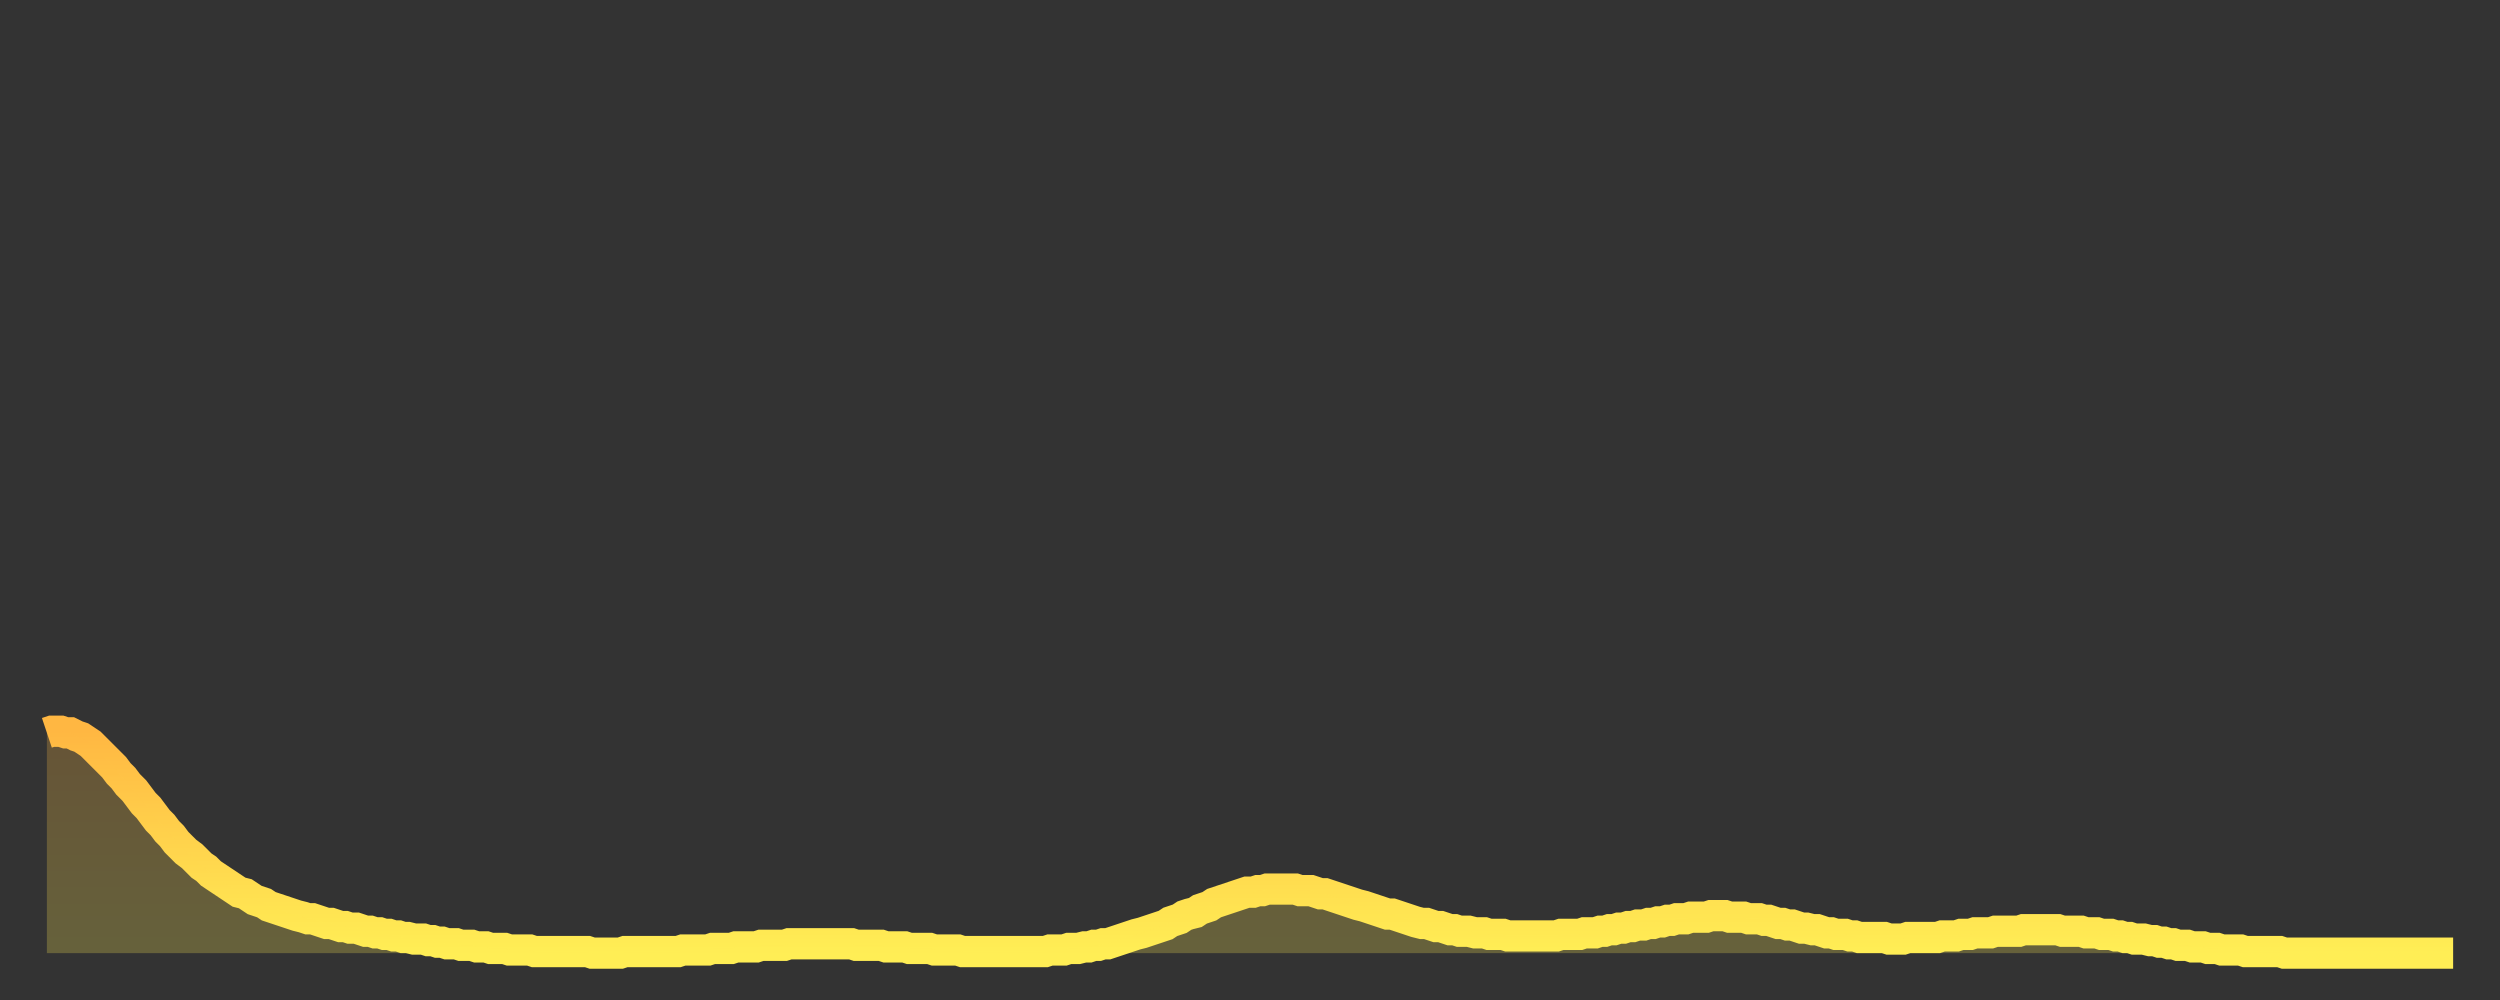
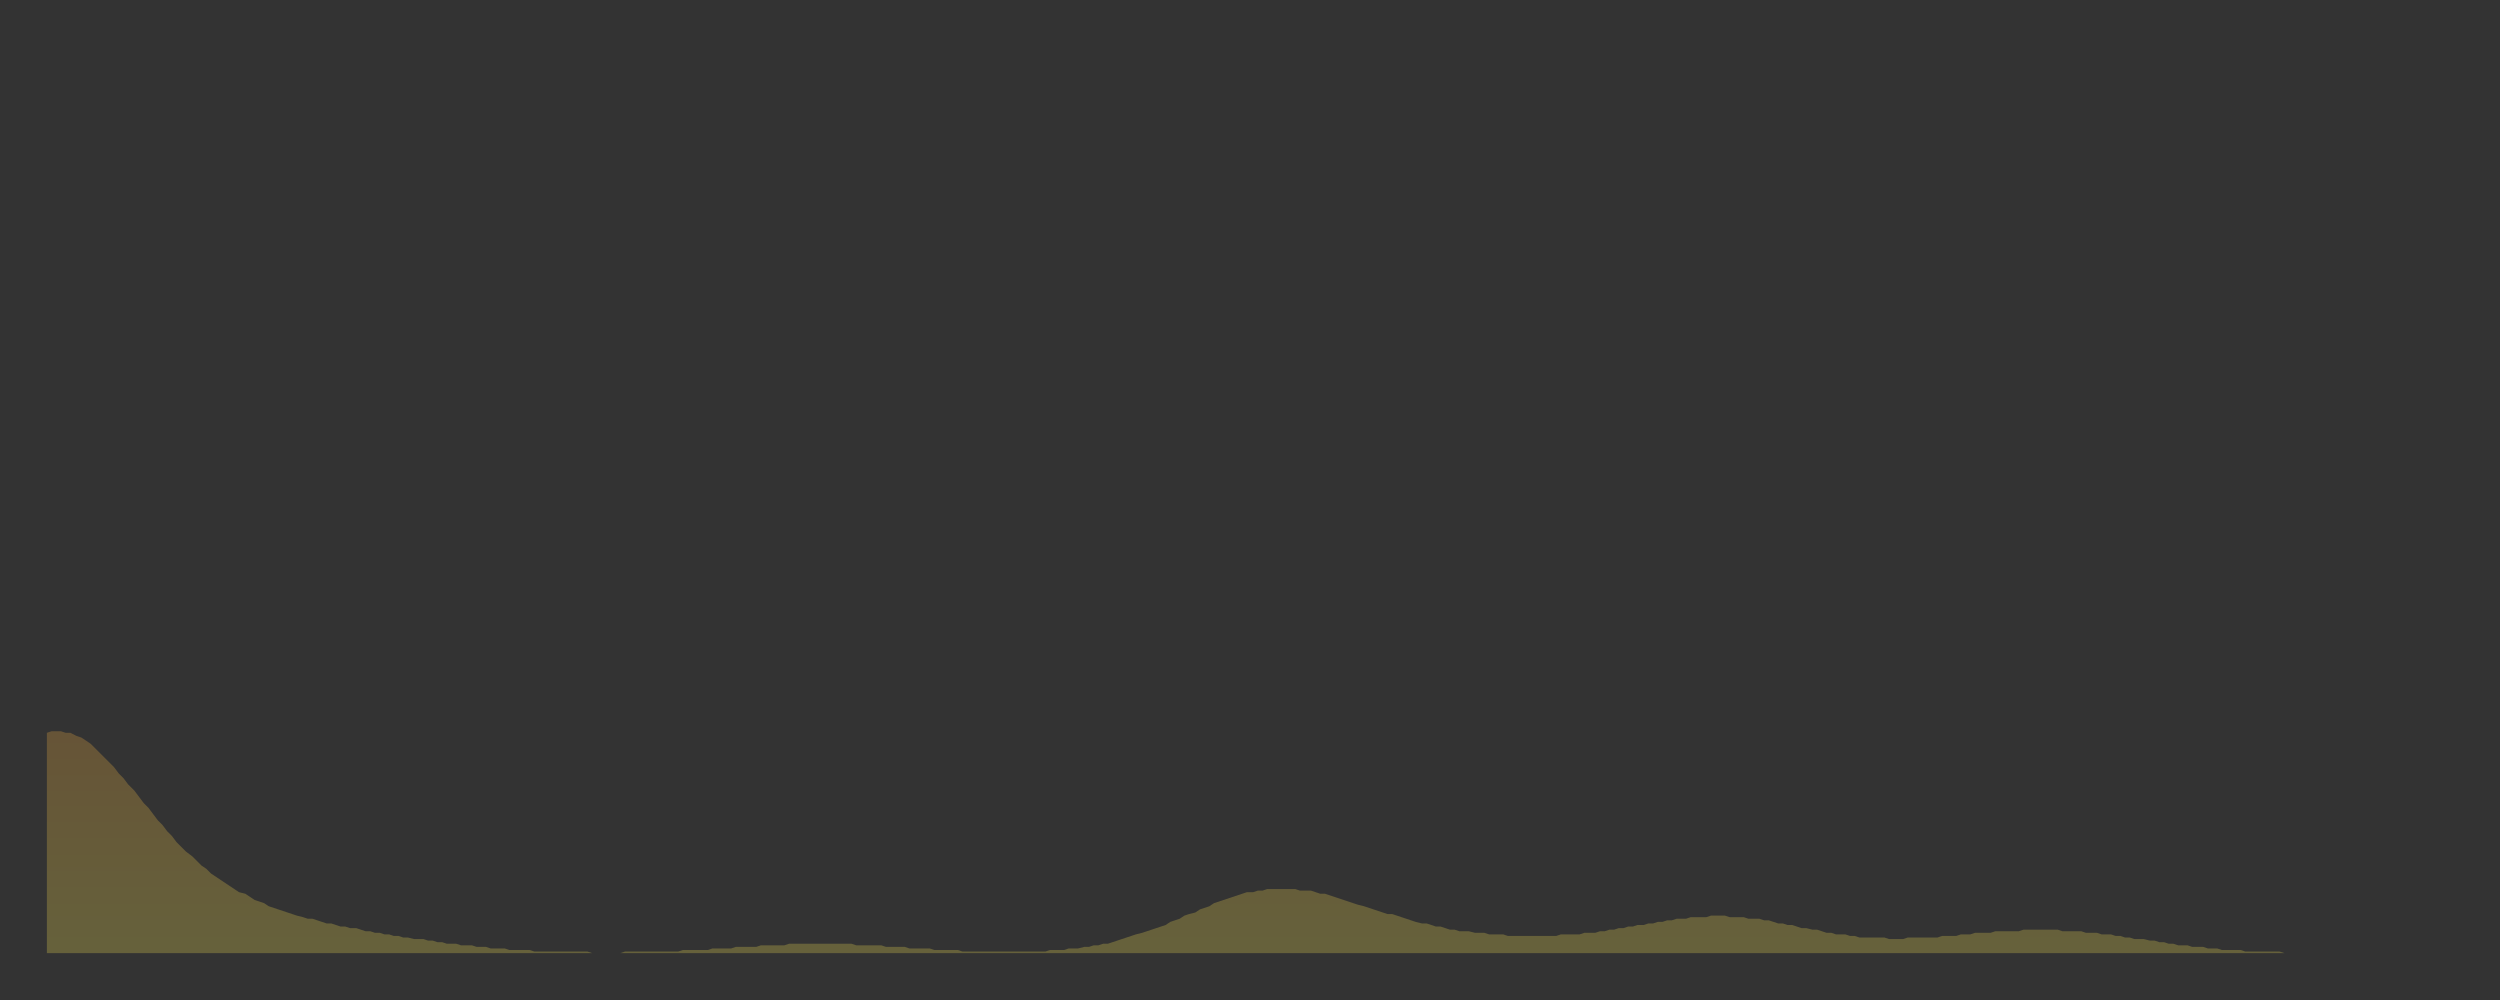
<svg xmlns="http://www.w3.org/2000/svg" baseProfile="full" height="64" version="1.1" width="160">
  <rect width="100%" height="100%" fill="#333333" stroke="none" />
  <defs>
    <linearGradient id="id1172108" x1="0" x2="0" y1="0" y2="1">
      <stop offset="0%" stop-color="#ffb742" />
      <stop offset="50%" stop-color="#ffd34c" />
      <stop offset="100%" stop-color="#ffee55" />
    </linearGradient>
  </defs>
  <g transform="translate(3,3)">
    <g>
-       <path d="M 0.0 43.9 0.3 43.8 0.6 43.8 0.9 43.8 1.2 43.9 1.5 43.9 1.9 44.1 2.2 44.2 2.5 44.4 2.8 44.6 3.1 44.9 3.4 45.2 3.7 45.5 4.0 45.8 4.3 46.1 4.6 46.5 4.9 46.8 5.2 47.2 5.6 47.6 5.9 48.0 6.2 48.4 6.5 48.7 6.8 49.1 7.1 49.5 7.4 49.8 7.7 50.2 8.0 50.5 8.3 50.9 8.6 51.2 8.9 51.5 9.3 51.8 9.6 52.1 9.9 52.4 10.2 52.6 10.5 52.9 10.8 53.1 11.1 53.3 11.4 53.5 11.7 53.7 12.0 53.9 12.3 54.1 12.7 54.2 13.0 54.4 13.3 54.6 13.6 54.7 13.9 54.8 14.2 55.0 14.5 55.1 14.8 55.2 15.1 55.3 15.4 55.4 15.7 55.5 16.0 55.6 16.4 55.7 16.7 55.8 17.0 55.8 17.3 55.9 17.6 56.0 17.9 56.1 18.2 56.1 18.5 56.2 18.8 56.3 19.1 56.3 19.4 56.4 19.8 56.4 20.1 56.5 20.4 56.6 20.7 56.6 21.0 56.7 21.3 56.7 21.6 56.8 21.9 56.8 22.2 56.9 22.5 56.9 22.8 57.0 23.1 57.0 23.5 57.1 23.8 57.1 24.1 57.1 24.4 57.2 24.7 57.2 25.0 57.3 25.3 57.3 25.6 57.4 25.9 57.4 26.2 57.4 26.5 57.5 26.8 57.5 27.2 57.5 27.5 57.6 27.8 57.6 28.1 57.6 28.4 57.7 28.7 57.7 29.0 57.7 29.3 57.7 29.6 57.8 29.9 57.8 30.2 57.8 30.6 57.8 30.9 57.8 31.2 57.9 31.5 57.9 31.8 57.9 32.1 57.9 32.4 57.9 32.7 57.9 33.0 57.9 33.3 57.9 33.6 57.9 33.9 57.9 34.3 57.9 34.6 57.9 34.9 58.0 35.2 58.0 35.5 58.0 35.8 58.0 36.1 58.0 36.4 58.0 36.7 58.0 37.0 57.9 37.3 57.9 37.7 57.9 38.0 57.9 38.3 57.9 38.6 57.9 38.9 57.9 39.2 57.9 39.5 57.9 39.8 57.9 40.1 57.9 40.4 57.9 40.7 57.8 41.0 57.8 41.4 57.8 41.7 57.8 42.0 57.8 42.3 57.8 42.6 57.7 42.9 57.7 43.2 57.7 43.5 57.7 43.8 57.7 44.1 57.6 44.4 57.6 44.7 57.6 45.1 57.6 45.4 57.6 45.7 57.5 46.0 57.5 46.3 57.5 46.6 57.5 46.9 57.5 47.2 57.5 47.5 57.4 47.8 57.4 48.1 57.4 48.5 57.4 48.8 57.4 49.1 57.4 49.4 57.4 49.7 57.4 50.0 57.4 50.3 57.4 50.6 57.4 50.9 57.4 51.2 57.4 51.5 57.4 51.8 57.5 52.2 57.5 52.5 57.5 52.8 57.5 53.1 57.5 53.4 57.5 53.7 57.6 54.0 57.6 54.3 57.6 54.6 57.6 54.9 57.6 55.2 57.7 55.6 57.7 55.9 57.7 56.2 57.7 56.5 57.7 56.8 57.8 57.1 57.8 57.4 57.8 57.7 57.8 58.0 57.8 58.3 57.8 58.6 57.9 58.9 57.9 59.3 57.9 59.6 57.9 59.9 57.9 60.2 57.9 60.5 57.9 60.8 57.9 61.1 57.9 61.4 57.9 61.7 57.9 62.0 57.9 62.3 57.9 62.6 57.9 63.0 57.9 63.3 57.9 63.6 57.9 63.9 57.9 64.2 57.8 64.5 57.8 64.8 57.8 65.1 57.8 65.4 57.7 65.7 57.7 66.0 57.7 66.4 57.6 66.7 57.6 67.0 57.5 67.3 57.5 67.6 57.4 67.9 57.4 68.2 57.3 68.5 57.2 68.8 57.1 69.1 57.0 69.4 56.9 69.7 56.8 70.1 56.7 70.4 56.6 70.7 56.5 71.0 56.4 71.3 56.3 71.6 56.2 71.9 56.0 72.2 55.9 72.5 55.8 72.8 55.6 73.1 55.5 73.5 55.4 73.8 55.2 74.1 55.1 74.4 55.0 74.7 54.8 75.0 54.7 75.3 54.6 75.6 54.5 75.9 54.4 76.2 54.3 76.5 54.2 76.8 54.1 77.2 54.1 77.5 54.0 77.8 54.0 78.1 53.9 78.4 53.9 78.7 53.9 79.0 53.9 79.3 53.9 79.6 53.9 79.9 53.9 80.2 54.0 80.5 54.0 80.9 54.0 81.2 54.1 81.5 54.2 81.8 54.2 82.1 54.3 82.4 54.4 82.7 54.5 83.0 54.6 83.3 54.7 83.6 54.8 83.9 54.9 84.3 55.0 84.6 55.1 84.9 55.2 85.2 55.3 85.5 55.4 85.8 55.5 86.1 55.5 86.4 55.6 86.7 55.7 87.0 55.8 87.3 55.9 87.6 56.0 88.0 56.1 88.3 56.1 88.6 56.2 88.9 56.3 89.2 56.3 89.5 56.4 89.8 56.5 90.1 56.5 90.4 56.6 90.7 56.6 91.0 56.6 91.4 56.7 91.7 56.7 92.0 56.7 92.3 56.8 92.6 56.8 92.9 56.8 93.2 56.8 93.5 56.9 93.8 56.9 94.1 56.9 94.4 56.9 94.7 56.9 95.1 56.9 95.4 56.9 95.7 56.9 96.0 56.9 96.3 56.9 96.6 56.9 96.9 56.8 97.2 56.8 97.5 56.8 97.8 56.8 98.1 56.8 98.4 56.7 98.8 56.7 99.1 56.7 99.4 56.6 99.7 56.6 100.0 56.5 100.3 56.5 100.6 56.4 100.9 56.4 101.2 56.3 101.5 56.3 101.8 56.2 102.2 56.2 102.5 56.1 102.8 56.1 103.1 56.0 103.4 56.0 103.7 55.9 104.0 55.9 104.3 55.8 104.6 55.8 104.9 55.8 105.2 55.7 105.5 55.7 105.9 55.7 106.2 55.7 106.5 55.6 106.8 55.6 107.1 55.6 107.4 55.6 107.7 55.7 108.0 55.7 108.3 55.7 108.6 55.7 108.9 55.8 109.3 55.8 109.6 55.8 109.9 55.9 110.2 55.9 110.5 56.0 110.8 56.1 111.1 56.1 111.4 56.2 111.7 56.2 112.0 56.3 112.3 56.4 112.6 56.4 113.0 56.5 113.3 56.5 113.6 56.6 113.9 56.7 114.2 56.7 114.5 56.8 114.8 56.8 115.1 56.8 115.4 56.9 115.7 56.9 116.0 57.0 116.3 57.0 116.7 57.0 117.0 57.0 117.3 57.0 117.6 57.0 117.9 57.1 118.2 57.1 118.5 57.1 118.8 57.1 119.1 57.0 119.4 57.0 119.7 57.0 120.1 57.0 120.4 57.0 120.7 57.0 121.0 57.0 121.3 56.9 121.6 56.9 121.9 56.9 122.2 56.9 122.5 56.8 122.8 56.8 123.1 56.8 123.4 56.7 123.8 56.7 124.1 56.7 124.4 56.7 124.7 56.6 125.0 56.6 125.3 56.6 125.6 56.6 125.9 56.6 126.2 56.6 126.5 56.5 126.8 56.5 127.2 56.5 127.5 56.5 127.8 56.5 128.1 56.5 128.4 56.5 128.7 56.5 129.0 56.6 129.3 56.6 129.6 56.6 129.9 56.6 130.2 56.6 130.5 56.7 130.9 56.7 131.2 56.7 131.5 56.8 131.8 56.8 132.1 56.8 132.4 56.9 132.7 56.9 133.0 57.0 133.3 57.0 133.6 57.1 133.9 57.1 134.2 57.1 134.6 57.2 134.9 57.2 135.2 57.3 135.5 57.3 135.8 57.4 136.1 57.4 136.4 57.5 136.7 57.5 137.0 57.5 137.3 57.6 137.6 57.6 138.0 57.6 138.3 57.7 138.6 57.7 138.9 57.7 139.2 57.8 139.5 57.8 139.8 57.8 140.1 57.8 140.4 57.8 140.7 57.9 141.0 57.9 141.3 57.9 141.7 57.9 142.0 57.9 142.3 57.9 142.6 57.9 142.9 57.9 143.2 58.0 143.5 58.0 143.8 58.0 144.1 58.0 144.4 58.0 144.7 58.0 145.1 58.0 145.4 58.0 145.7 58.0 146.0 58.0 146.3 58.0 146.6 58.0 146.9 58.0 147.2 58.0 147.5 58.0 147.8 58.0 148.1 58.0 148.4 58.0 148.8 58.0 149.1 58.0 149.4 58.0 149.7 58.0 150.0 58.0 150.3 58.0 150.6 58.0 150.9 58.0 151.2 58.0 151.5 58.0 151.8 58.0 152.1 58.0 152.5 58.0 152.8 58.0 153.1 58.0 153.4 58.0 153.7 58.0 154.0 58.0" fill="none" id="graph-curve" opacity="1" stroke="url(#id1172108)" stroke-width="2" />
      <path d="M 0 58 L 0.0 43.9 0.3 43.8 0.6 43.8 0.9 43.8 1.2 43.9 1.5 43.9 1.9 44.1 2.2 44.2 2.5 44.4 2.8 44.6 3.1 44.9 3.4 45.2 3.7 45.5 4.0 45.8 4.3 46.1 4.6 46.5 4.9 46.8 5.2 47.2 5.6 47.6 5.9 48.0 6.2 48.4 6.5 48.7 6.8 49.1 7.1 49.5 7.4 49.8 7.7 50.2 8.0 50.5 8.3 50.9 8.6 51.2 8.9 51.5 9.3 51.8 9.6 52.1 9.9 52.4 10.2 52.6 10.5 52.9 10.8 53.1 11.1 53.3 11.4 53.5 11.7 53.7 12.0 53.9 12.3 54.1 12.7 54.2 13.0 54.4 13.3 54.6 13.6 54.7 13.9 54.8 14.2 55.0 14.5 55.1 14.8 55.2 15.1 55.3 15.4 55.4 15.7 55.5 16.0 55.6 16.4 55.7 16.7 55.8 17.0 55.8 17.3 55.9 17.6 56.0 17.9 56.1 18.2 56.1 18.5 56.2 18.8 56.3 19.1 56.3 19.4 56.4 19.8 56.4 20.1 56.5 20.4 56.6 20.7 56.6 21.0 56.7 21.3 56.7 21.6 56.8 21.9 56.8 22.2 56.9 22.5 56.9 22.8 57.0 23.1 57.0 23.5 57.1 23.8 57.1 24.1 57.1 24.4 57.2 24.7 57.2 25.0 57.3 25.3 57.3 25.6 57.4 25.9 57.4 26.2 57.4 26.5 57.5 26.8 57.5 27.2 57.5 27.5 57.6 27.8 57.6 28.1 57.6 28.4 57.7 28.7 57.7 29.0 57.7 29.3 57.7 29.6 57.8 29.9 57.8 30.2 57.8 30.6 57.8 30.9 57.8 31.2 57.9 31.5 57.9 31.8 57.9 32.1 57.9 32.4 57.9 32.7 57.9 33.0 57.9 33.3 57.9 33.6 57.9 33.9 57.9 34.3 57.9 34.6 57.9 34.9 58.0 35.2 58.0 35.5 58.0 35.8 58.0 36.1 58.0 36.4 58.0 36.7 58.0 37.0 57.9 37.3 57.9 37.7 57.9 38.0 57.9 38.3 57.9 38.6 57.9 38.9 57.9 39.2 57.9 39.5 57.9 39.8 57.9 40.1 57.9 40.4 57.9 40.7 57.8 41.0 57.8 41.4 57.8 41.7 57.8 42.0 57.8 42.3 57.8 42.6 57.7 42.9 57.7 43.2 57.7 43.5 57.7 43.8 57.7 44.1 57.6 44.4 57.6 44.7 57.6 45.1 57.6 45.4 57.6 45.7 57.5 46.0 57.5 46.3 57.5 46.6 57.5 46.9 57.5 47.2 57.5 47.5 57.4 47.8 57.4 48.1 57.4 48.5 57.4 48.8 57.4 49.1 57.4 49.4 57.4 49.7 57.4 50.0 57.4 50.3 57.4 50.6 57.4 50.9 57.4 51.2 57.4 51.5 57.4 51.8 57.5 52.2 57.5 52.5 57.5 52.8 57.5 53.1 57.5 53.4 57.5 53.7 57.6 54.0 57.6 54.3 57.6 54.6 57.6 54.9 57.6 55.2 57.7 55.6 57.7 55.9 57.7 56.2 57.7 56.5 57.7 56.8 57.8 57.1 57.8 57.4 57.8 57.7 57.8 58.0 57.8 58.3 57.8 58.6 57.9 58.9 57.9 59.3 57.9 59.6 57.9 59.9 57.9 60.2 57.9 60.5 57.9 60.8 57.9 61.1 57.9 61.4 57.9 61.7 57.9 62.0 57.9 62.3 57.9 62.6 57.9 63.0 57.9 63.3 57.9 63.6 57.9 63.9 57.9 64.2 57.8 64.5 57.8 64.8 57.8 65.1 57.8 65.4 57.7 65.7 57.7 66.0 57.7 66.4 57.6 66.7 57.6 67.0 57.5 67.3 57.5 67.6 57.4 67.9 57.4 68.2 57.3 68.5 57.2 68.8 57.1 69.1 57.0 69.4 56.9 69.7 56.8 70.1 56.7 70.4 56.6 70.7 56.5 71.0 56.4 71.3 56.3 71.6 56.2 71.9 56.0 72.2 55.9 72.5 55.8 72.8 55.6 73.1 55.5 73.5 55.4 73.8 55.2 74.1 55.1 74.4 55.0 74.7 54.8 75.0 54.7 75.3 54.6 75.6 54.5 75.9 54.4 76.2 54.3 76.5 54.2 76.8 54.1 77.2 54.1 77.5 54.0 77.8 54.0 78.1 53.9 78.4 53.9 78.7 53.9 79.0 53.9 79.3 53.9 79.6 53.9 79.9 53.9 80.2 54.0 80.5 54.0 80.9 54.0 81.2 54.1 81.5 54.2 81.8 54.2 82.1 54.3 82.4 54.4 82.7 54.5 83.0 54.6 83.3 54.7 83.6 54.8 83.9 54.9 84.3 55.0 84.6 55.1 84.9 55.2 85.2 55.3 85.5 55.4 85.8 55.5 86.1 55.5 86.4 55.6 86.7 55.7 87.0 55.8 87.3 55.9 87.6 56.0 88.0 56.1 88.3 56.1 88.6 56.2 88.9 56.3 89.2 56.3 89.5 56.4 89.8 56.5 90.1 56.5 90.4 56.6 90.7 56.6 91.0 56.6 91.4 56.7 91.7 56.7 92.0 56.7 92.3 56.8 92.6 56.8 92.9 56.8 93.2 56.8 93.5 56.9 93.8 56.9 94.1 56.9 94.4 56.9 94.7 56.9 95.1 56.9 95.4 56.9 95.7 56.9 96.0 56.9 96.3 56.9 96.6 56.9 96.9 56.8 97.2 56.8 97.5 56.8 97.8 56.8 98.1 56.8 98.4 56.7 98.8 56.7 99.1 56.7 99.4 56.6 99.7 56.6 100.0 56.5 100.3 56.5 100.6 56.4 100.9 56.4 101.2 56.3 101.5 56.3 101.8 56.2 102.2 56.2 102.5 56.1 102.8 56.1 103.1 56.0 103.4 56.0 103.7 55.9 104.0 55.9 104.3 55.8 104.6 55.8 104.9 55.8 105.2 55.7 105.5 55.7 105.9 55.7 106.2 55.7 106.5 55.6 106.8 55.6 107.1 55.6 107.4 55.6 107.7 55.7 108.0 55.7 108.3 55.7 108.6 55.7 108.9 55.8 109.3 55.8 109.6 55.8 109.9 55.9 110.2 55.9 110.5 56.0 110.8 56.1 111.1 56.1 111.4 56.2 111.7 56.2 112.0 56.3 112.3 56.4 112.6 56.4 113.0 56.5 113.3 56.5 113.6 56.6 113.9 56.7 114.2 56.7 114.5 56.8 114.8 56.8 115.1 56.8 115.4 56.9 115.7 56.9 116.0 57.0 116.3 57.0 116.7 57.0 117.0 57.0 117.3 57.0 117.6 57.0 117.9 57.1 118.2 57.1 118.5 57.1 118.8 57.1 119.1 57.0 119.4 57.0 119.7 57.0 120.1 57.0 120.4 57.0 120.7 57.0 121.0 57.0 121.3 56.9 121.6 56.9 121.9 56.9 122.2 56.9 122.5 56.8 122.8 56.8 123.1 56.8 123.4 56.7 123.8 56.7 124.1 56.7 124.4 56.7 124.7 56.6 125.0 56.6 125.3 56.6 125.6 56.6 125.9 56.6 126.2 56.6 126.5 56.5 126.8 56.5 127.2 56.5 127.5 56.5 127.8 56.5 128.1 56.5 128.4 56.5 128.7 56.5 129.0 56.6 129.3 56.6 129.6 56.6 129.9 56.6 130.2 56.6 130.5 56.7 130.9 56.7 131.2 56.7 131.5 56.8 131.8 56.8 132.1 56.8 132.4 56.9 132.7 56.9 133.0 57.0 133.3 57.0 133.6 57.1 133.9 57.1 134.2 57.1 134.6 57.2 134.9 57.2 135.2 57.3 135.5 57.3 135.8 57.4 136.1 57.4 136.4 57.5 136.7 57.5 137.0 57.5 137.3 57.6 137.6 57.6 138.0 57.6 138.3 57.7 138.6 57.7 138.9 57.7 139.2 57.8 139.5 57.8 139.8 57.8 140.1 57.8 140.4 57.8 140.7 57.9 141.0 57.9 141.3 57.9 141.7 57.9 142.0 57.9 142.3 57.9 142.6 57.9 142.9 57.9 143.2 58.0 143.5 58.0 143.8 58.0 144.1 58.0 144.4 58.0 144.7 58.0 145.1 58.0 145.4 58.0 145.7 58.0 146.0 58.0 146.3 58.0 146.6 58.0 146.9 58.0 147.2 58.0 147.5 58.0 147.8 58.0 148.1 58.0 148.4 58.0 148.8 58.0 149.1 58.0 149.4 58.0 149.7 58.0 150.0 58.0 150.3 58.0 150.6 58.0 150.9 58.0 151.2 58.0 151.5 58.0 151.8 58.0 152.1 58.0 152.5 58.0 152.8 58.0 153.1 58.0 153.4 58.0 153.7 58.0 154.0 58.0 154 58" fill="url(#id1172108)" fill-opacity=".25" id="graph-shadow" />
    </g>
  </g>
</svg>